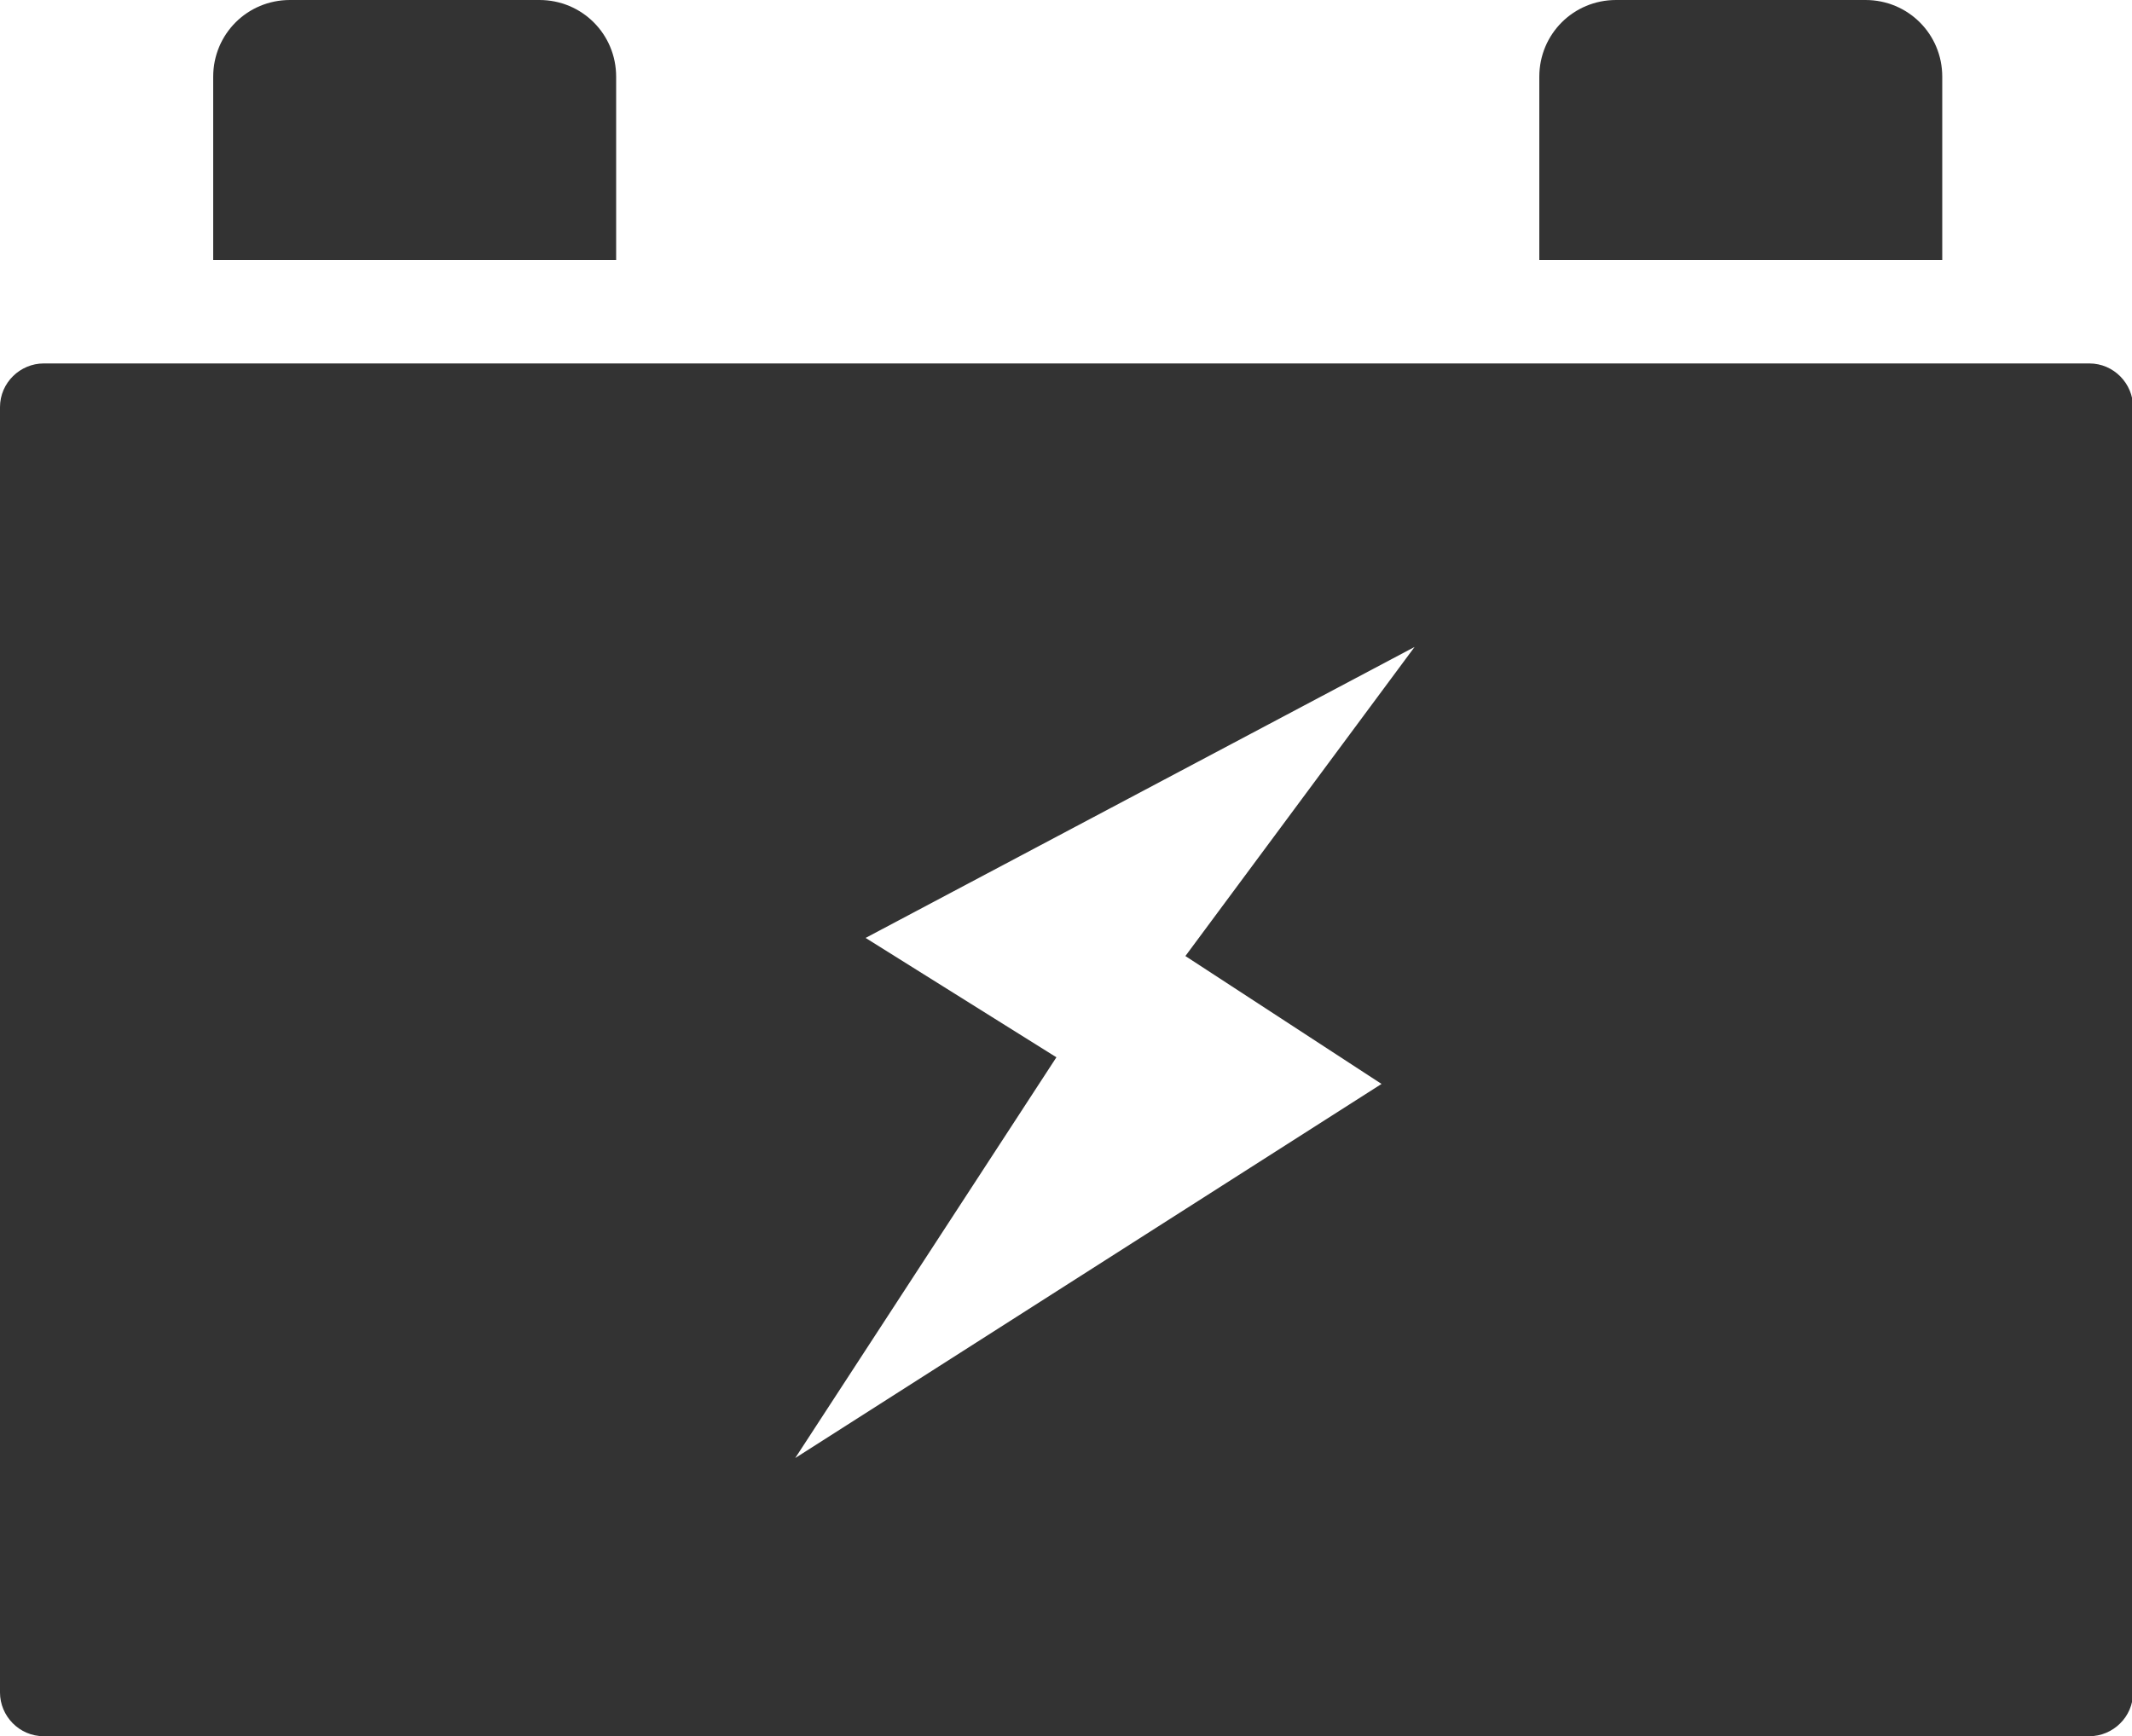
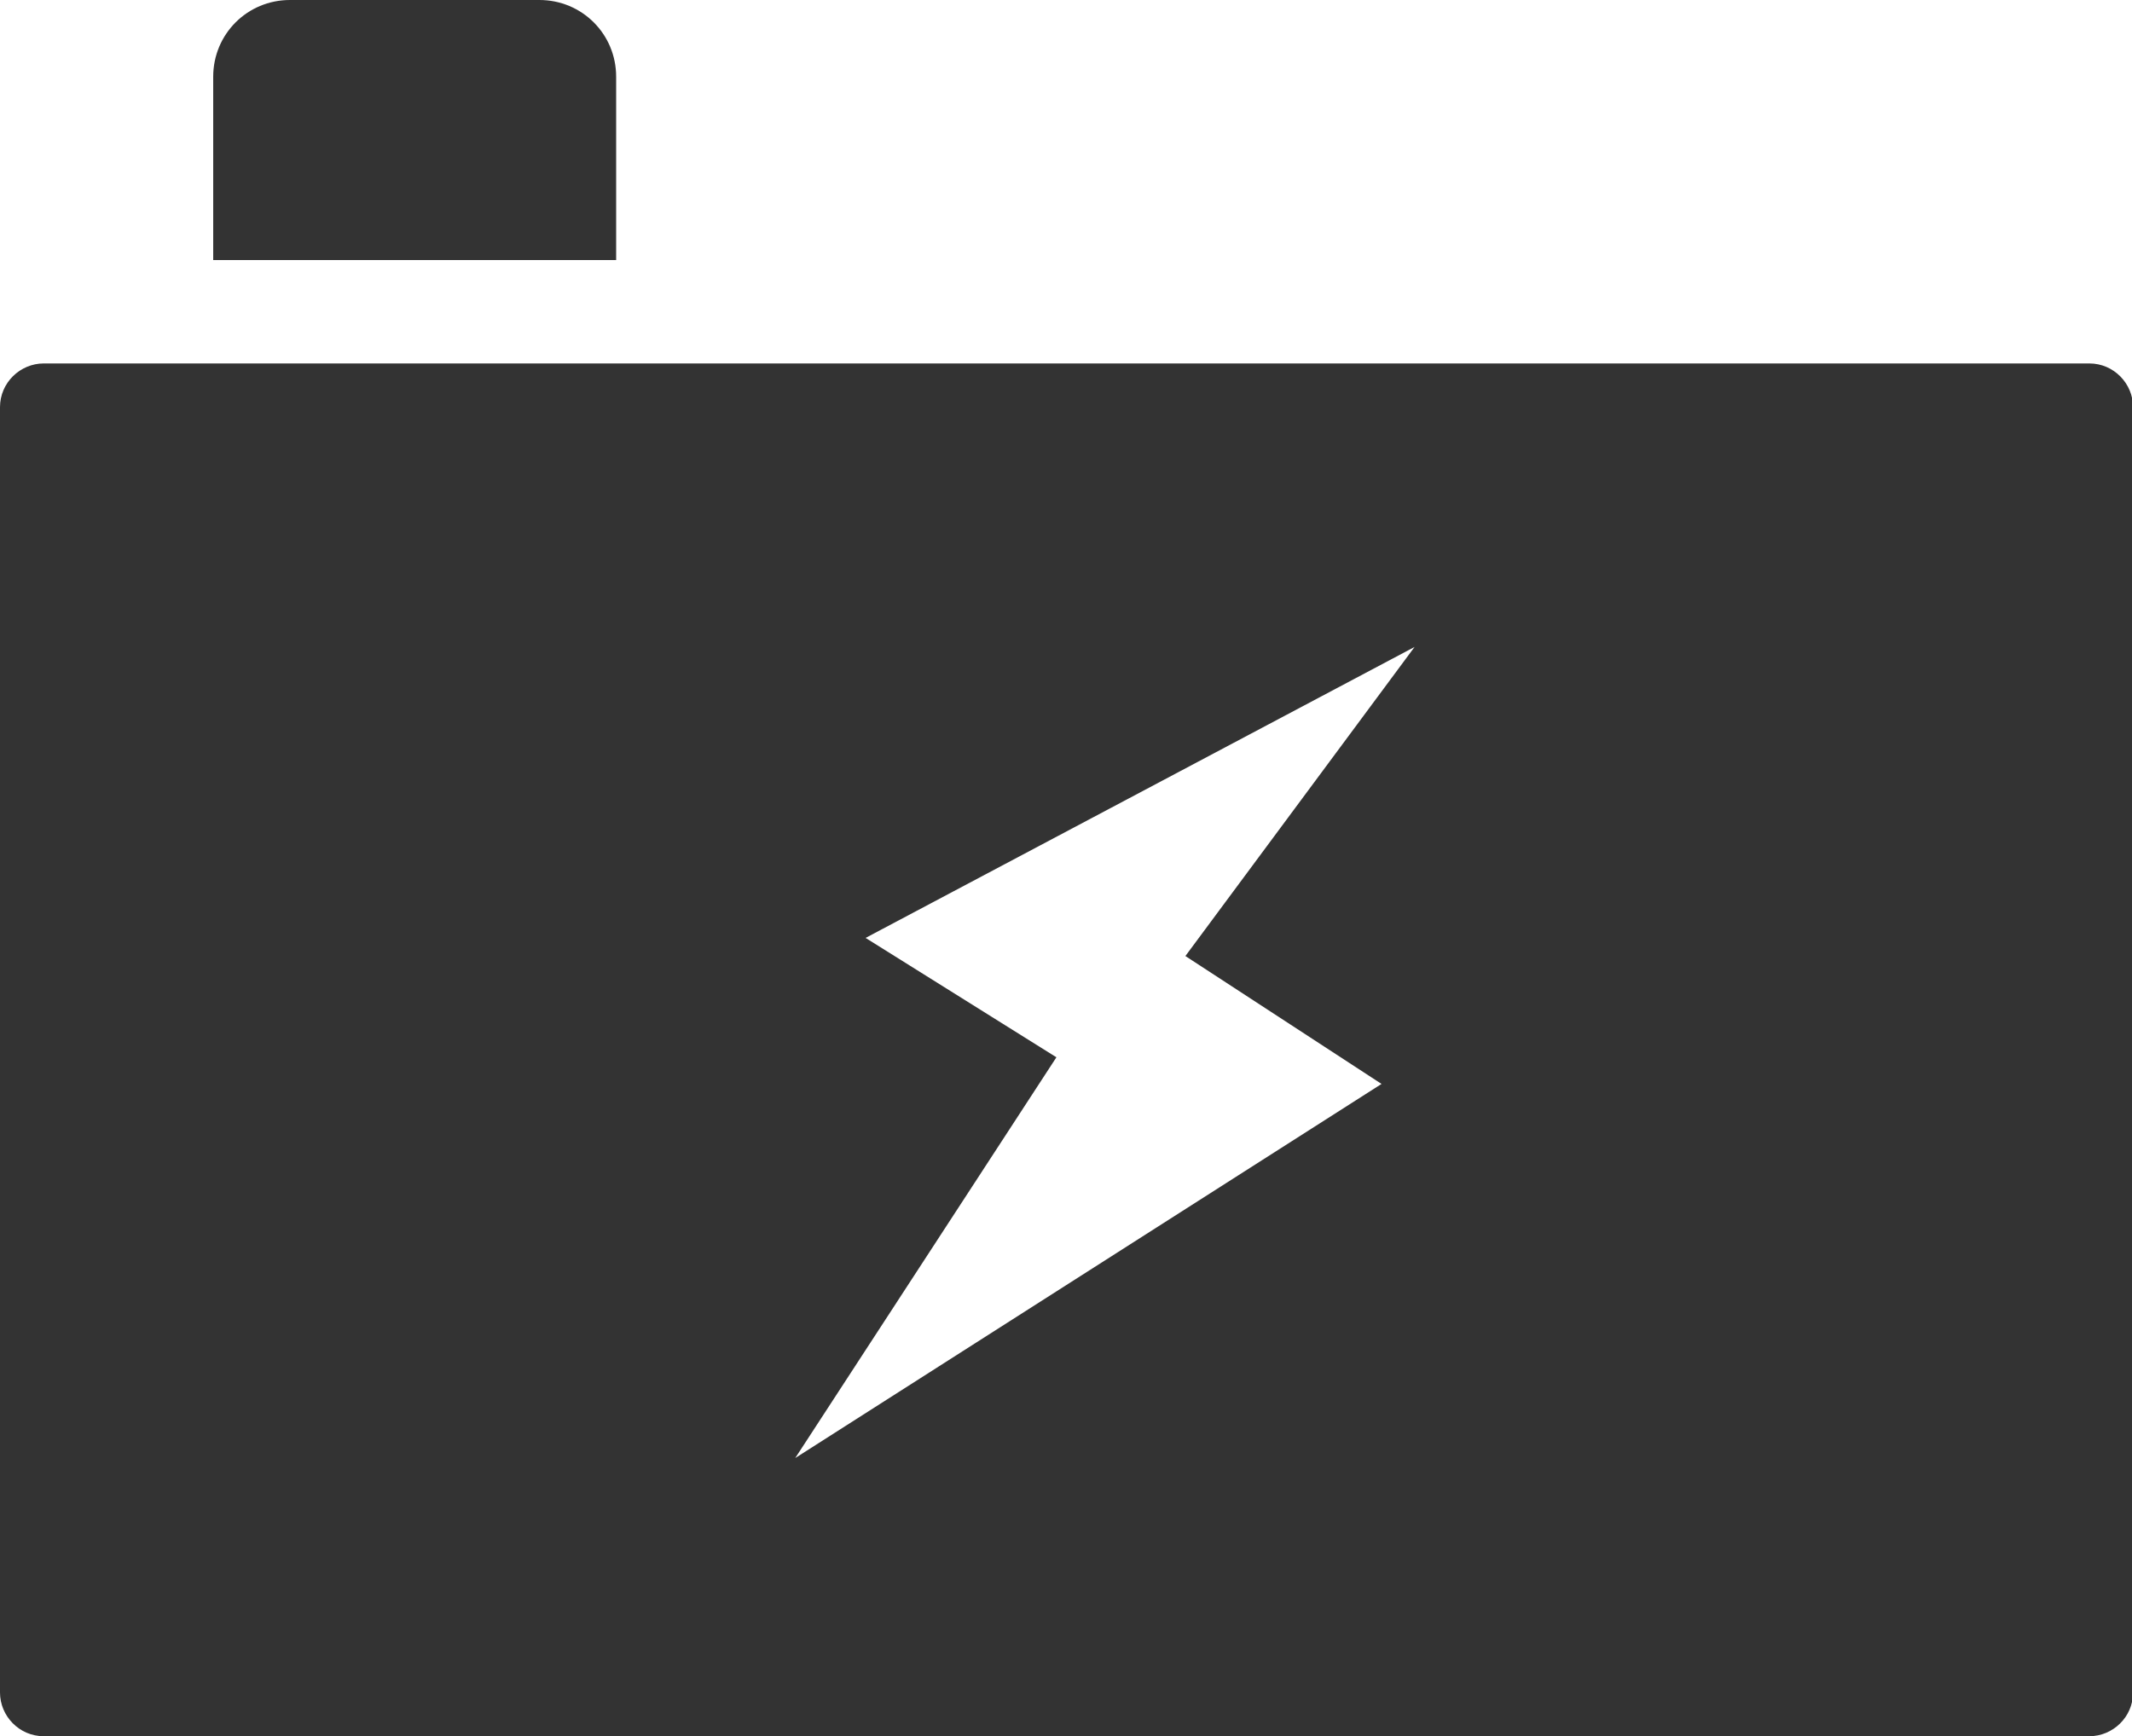
<svg xmlns="http://www.w3.org/2000/svg" id="Calque_1" data-name="Calque 1" viewBox="0 0 20 16.29">
  <defs>
    <style>
      .cls-1 {
        fill: #333;
      }
    </style>
  </defs>
  <path class="cls-1" d="M0,3.82v12.06c0,.22.18.41.41.41h19.19c.22,0,.41-.18.41-.41V3.82c0-.22-.18-.41-.41-.41H.41c-.22,0-.41.18-.41.41ZM12.96,10.17l-5.5,3.51,2.45-3.76-1.79-1.12,5.15-2.73-2.15,2.9,1.84,1.2Z" />
  <path class="cls-1" d="M5.07,0h-2.35c-.4,0-.72.32-.72.72v1.72h3.78V.72c0-.4-.32-.72-.72-.72Z" />
-   <path class="cls-1" d="M17.51,0h-2.35c-.4,0-.72.32-.72.72v1.72h3.78V.72c0-.4-.32-.72-.72-.72Z" />
</svg>